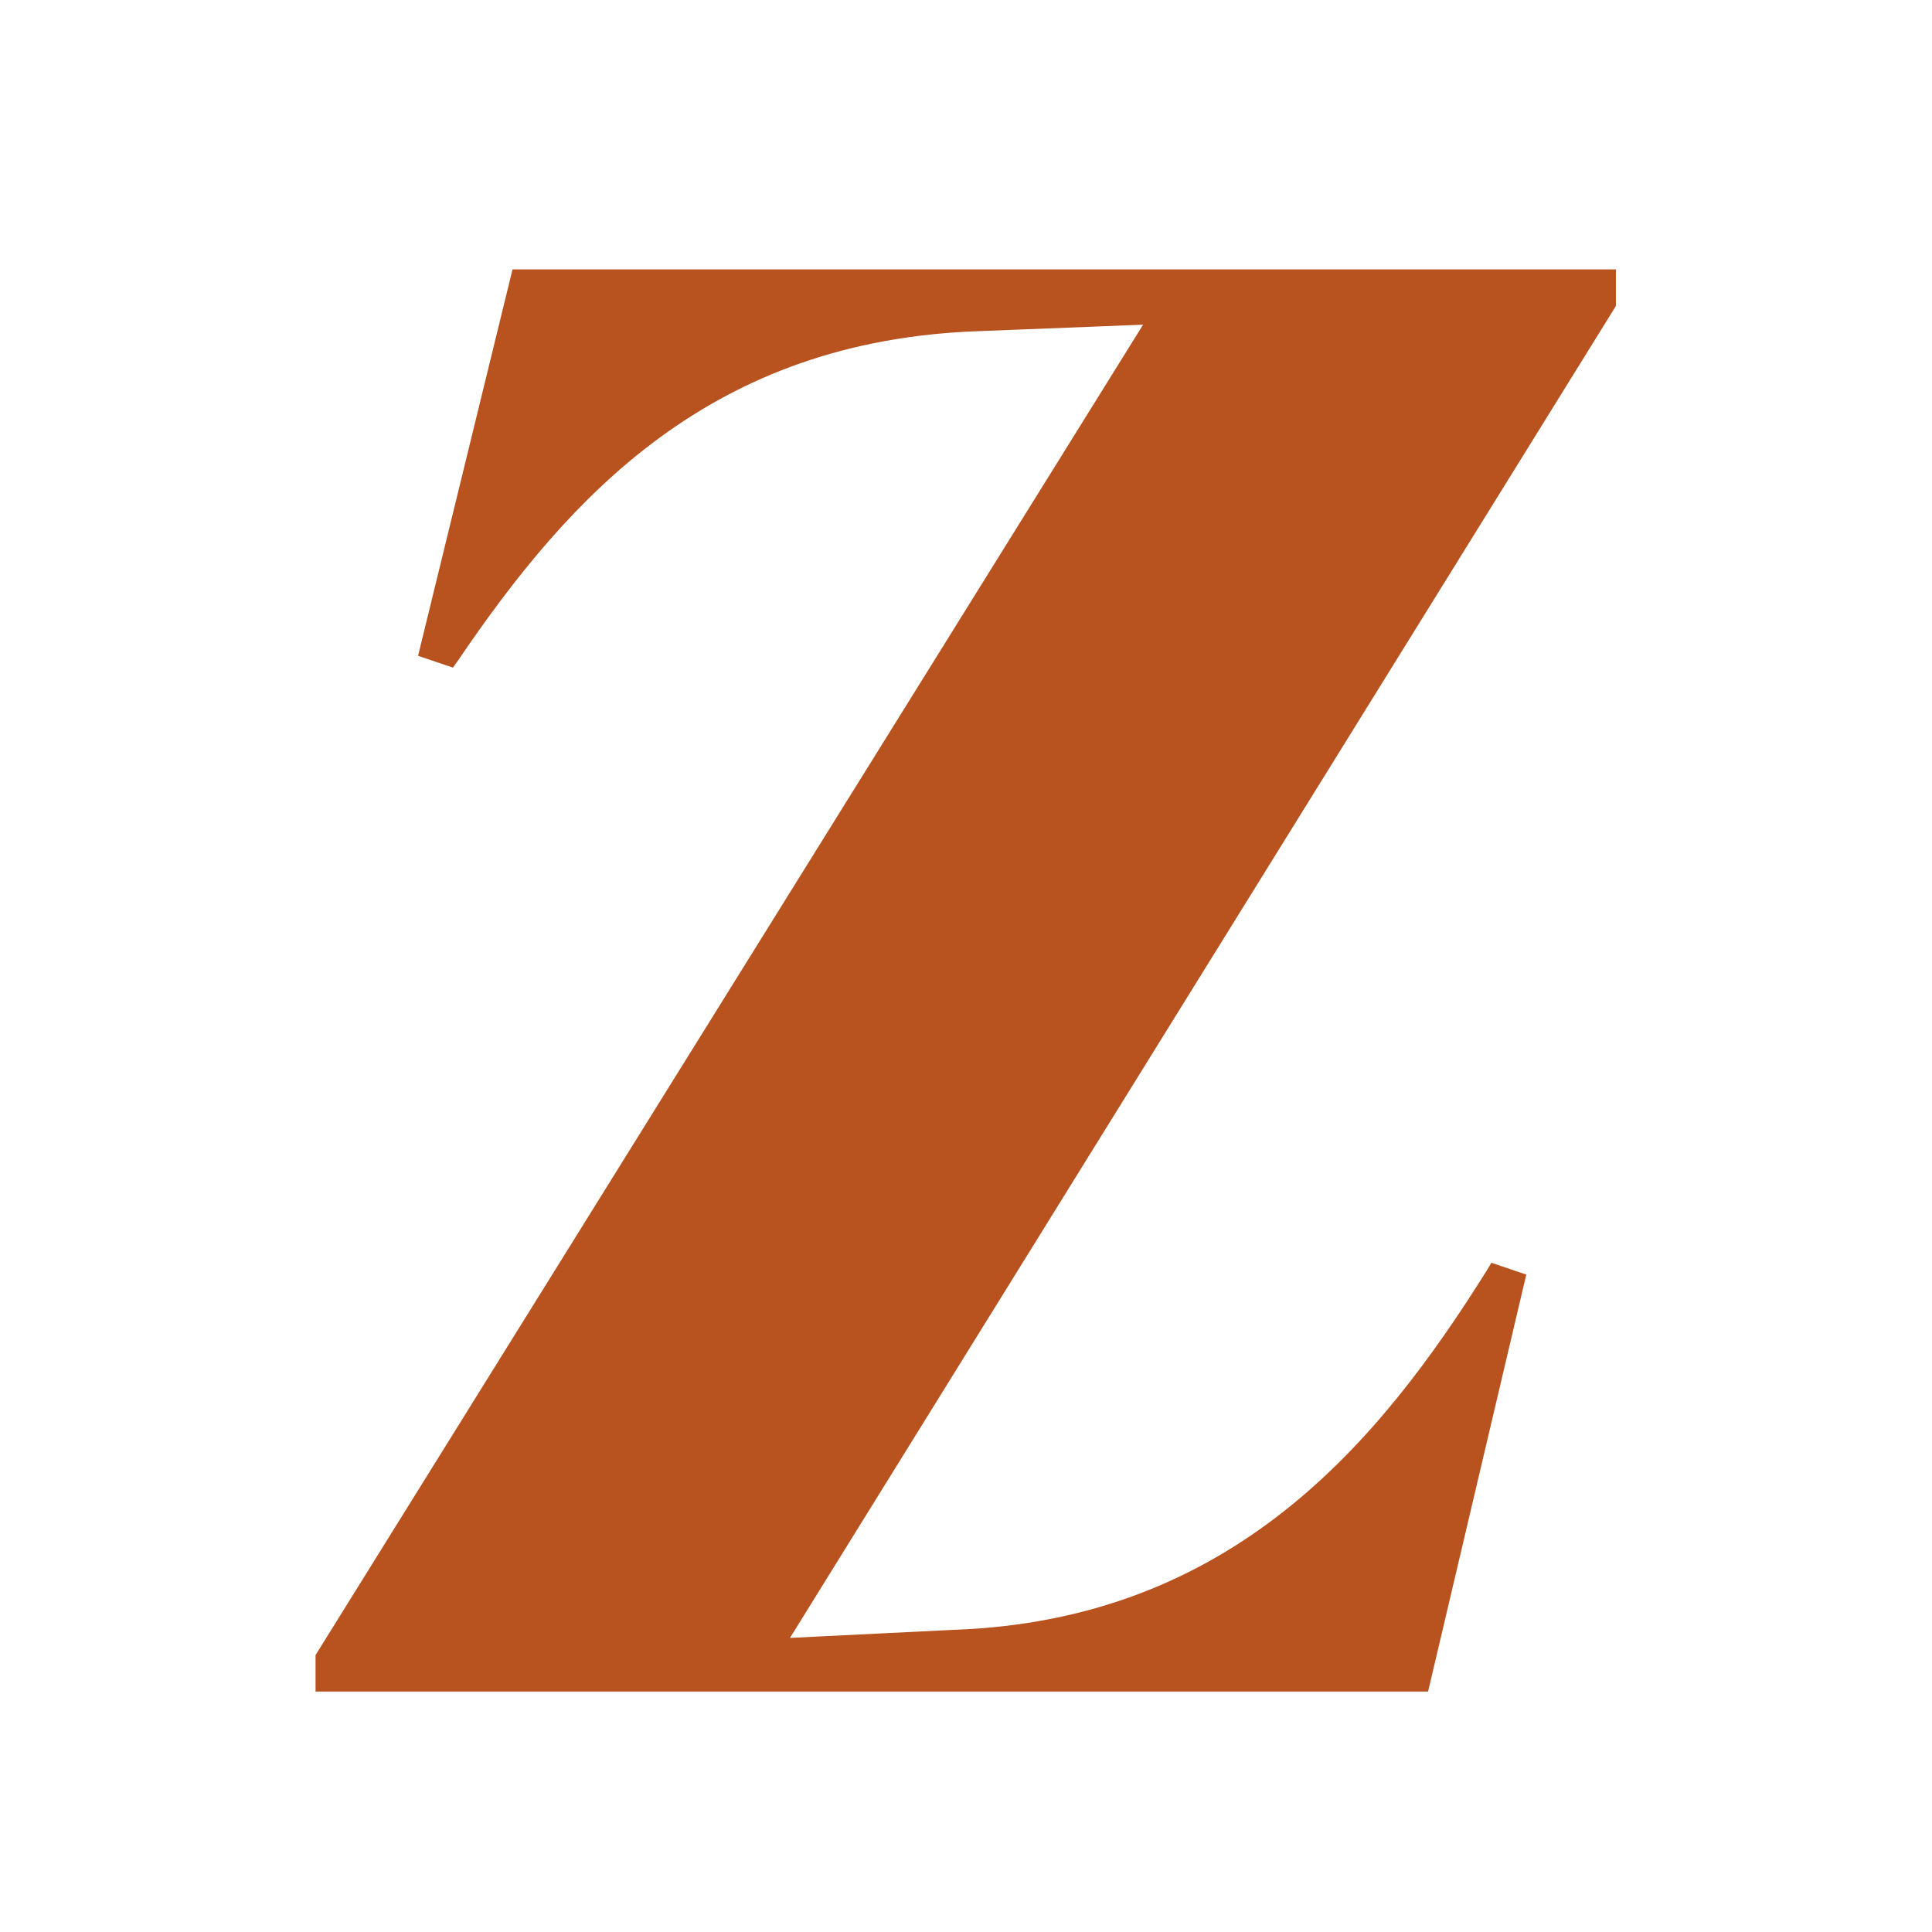
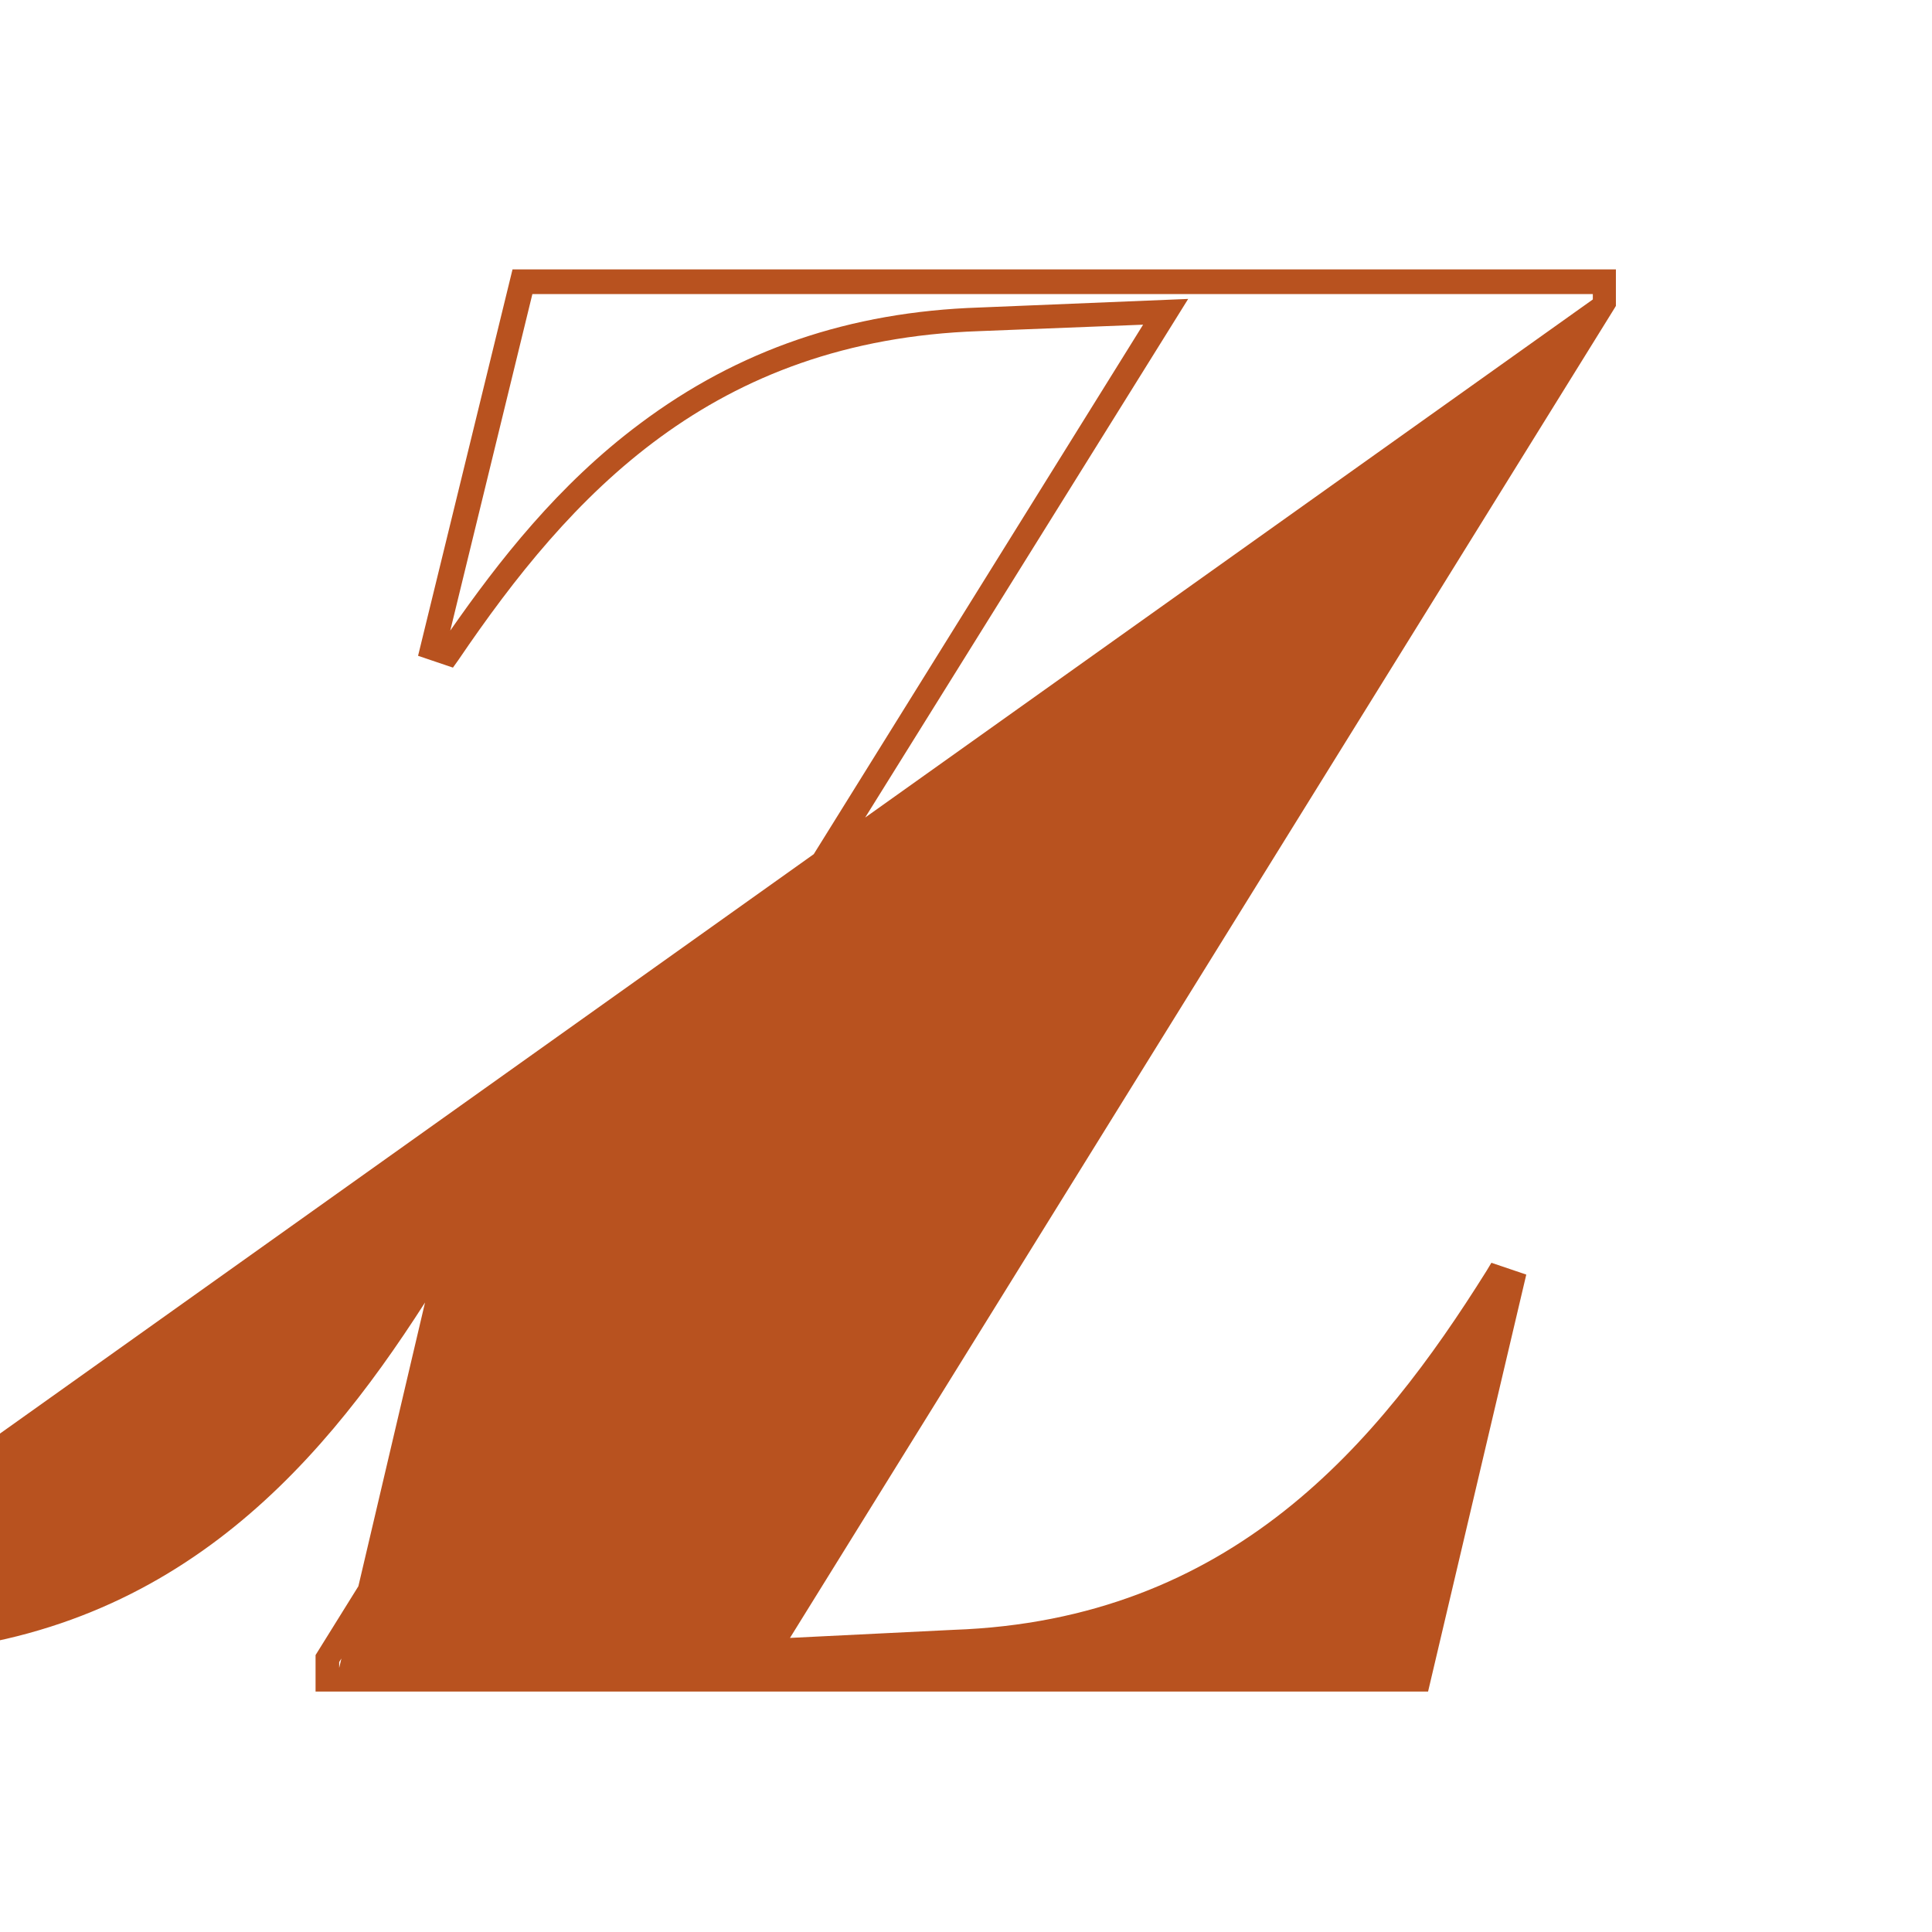
<svg xmlns="http://www.w3.org/2000/svg" version="1.1" viewBox="0 0 360 360">
  <defs>
    <style>
      .cls-1 {
        fill: #b8521f;
      }
    </style>
  </defs>
  <g>
    <g id="Layer_1">
      <g id="Layer_1-2" data-name="Layer_1">
        <g>
-           <path class="cls-1" d="M177.8,306l-34.7,1.7L299,56.4v-3.9H97.4l-16.7,68.3,2.9,1c19.3-28.4,46.3-60.5,98.9-62.3l34.7-1.4L61,309.1v3.9h203.4l17.4-74-2.9-1c-20.4,32.7-48.1,66.2-101.2,68h.1Z" />
-           <path class="cls-1" d="M266.2,315.2H58.8v-6.8L213,60.5l-30.5,1.2c-49.9,1.7-76.2,30.5-97.1,61.3l-1,1.4-6.5-2.2,17.6-72h205.6v6.8l-.3.5-153.6,247.7,30.4-1.5c51.9-1.8,79.3-34.8,99.4-66.9l.9-1.5,6.5,2.2-18.3,77.7ZM63.2,310.8h199.4l16-68.1c-20.5,32-48.7,63.8-100.7,65.6h0s-39,1.9-39,1.9L296.8,55.8v-1H99.2l-15.3,62.7c9-12.9,20.1-27.2,35.4-38.6,18.3-13.7,39-20.8,63.2-21.6l38.9-1.6L63.2,309.7v1Z" />
+           <path class="cls-1" d="M266.2,315.2H58.8v-6.8L213,60.5l-30.5,1.2c-49.9,1.7-76.2,30.5-97.1,61.3l-1,1.4-6.5-2.2,17.6-72h205.6v6.8l-.3.5-153.6,247.7,30.4-1.5c51.9-1.8,79.3-34.8,99.4-66.9l.9-1.5,6.5,2.2-18.3,77.7ZM63.2,310.8l16-68.1c-20.5,32-48.7,63.8-100.7,65.6h0s-39,1.9-39,1.9L296.8,55.8v-1H99.2l-15.3,62.7c9-12.9,20.1-27.2,35.4-38.6,18.3-13.7,39-20.8,63.2-21.6l38.9-1.6L63.2,309.7v1Z" />
        </g>
      </g>
    </g>
  </g>
</svg>